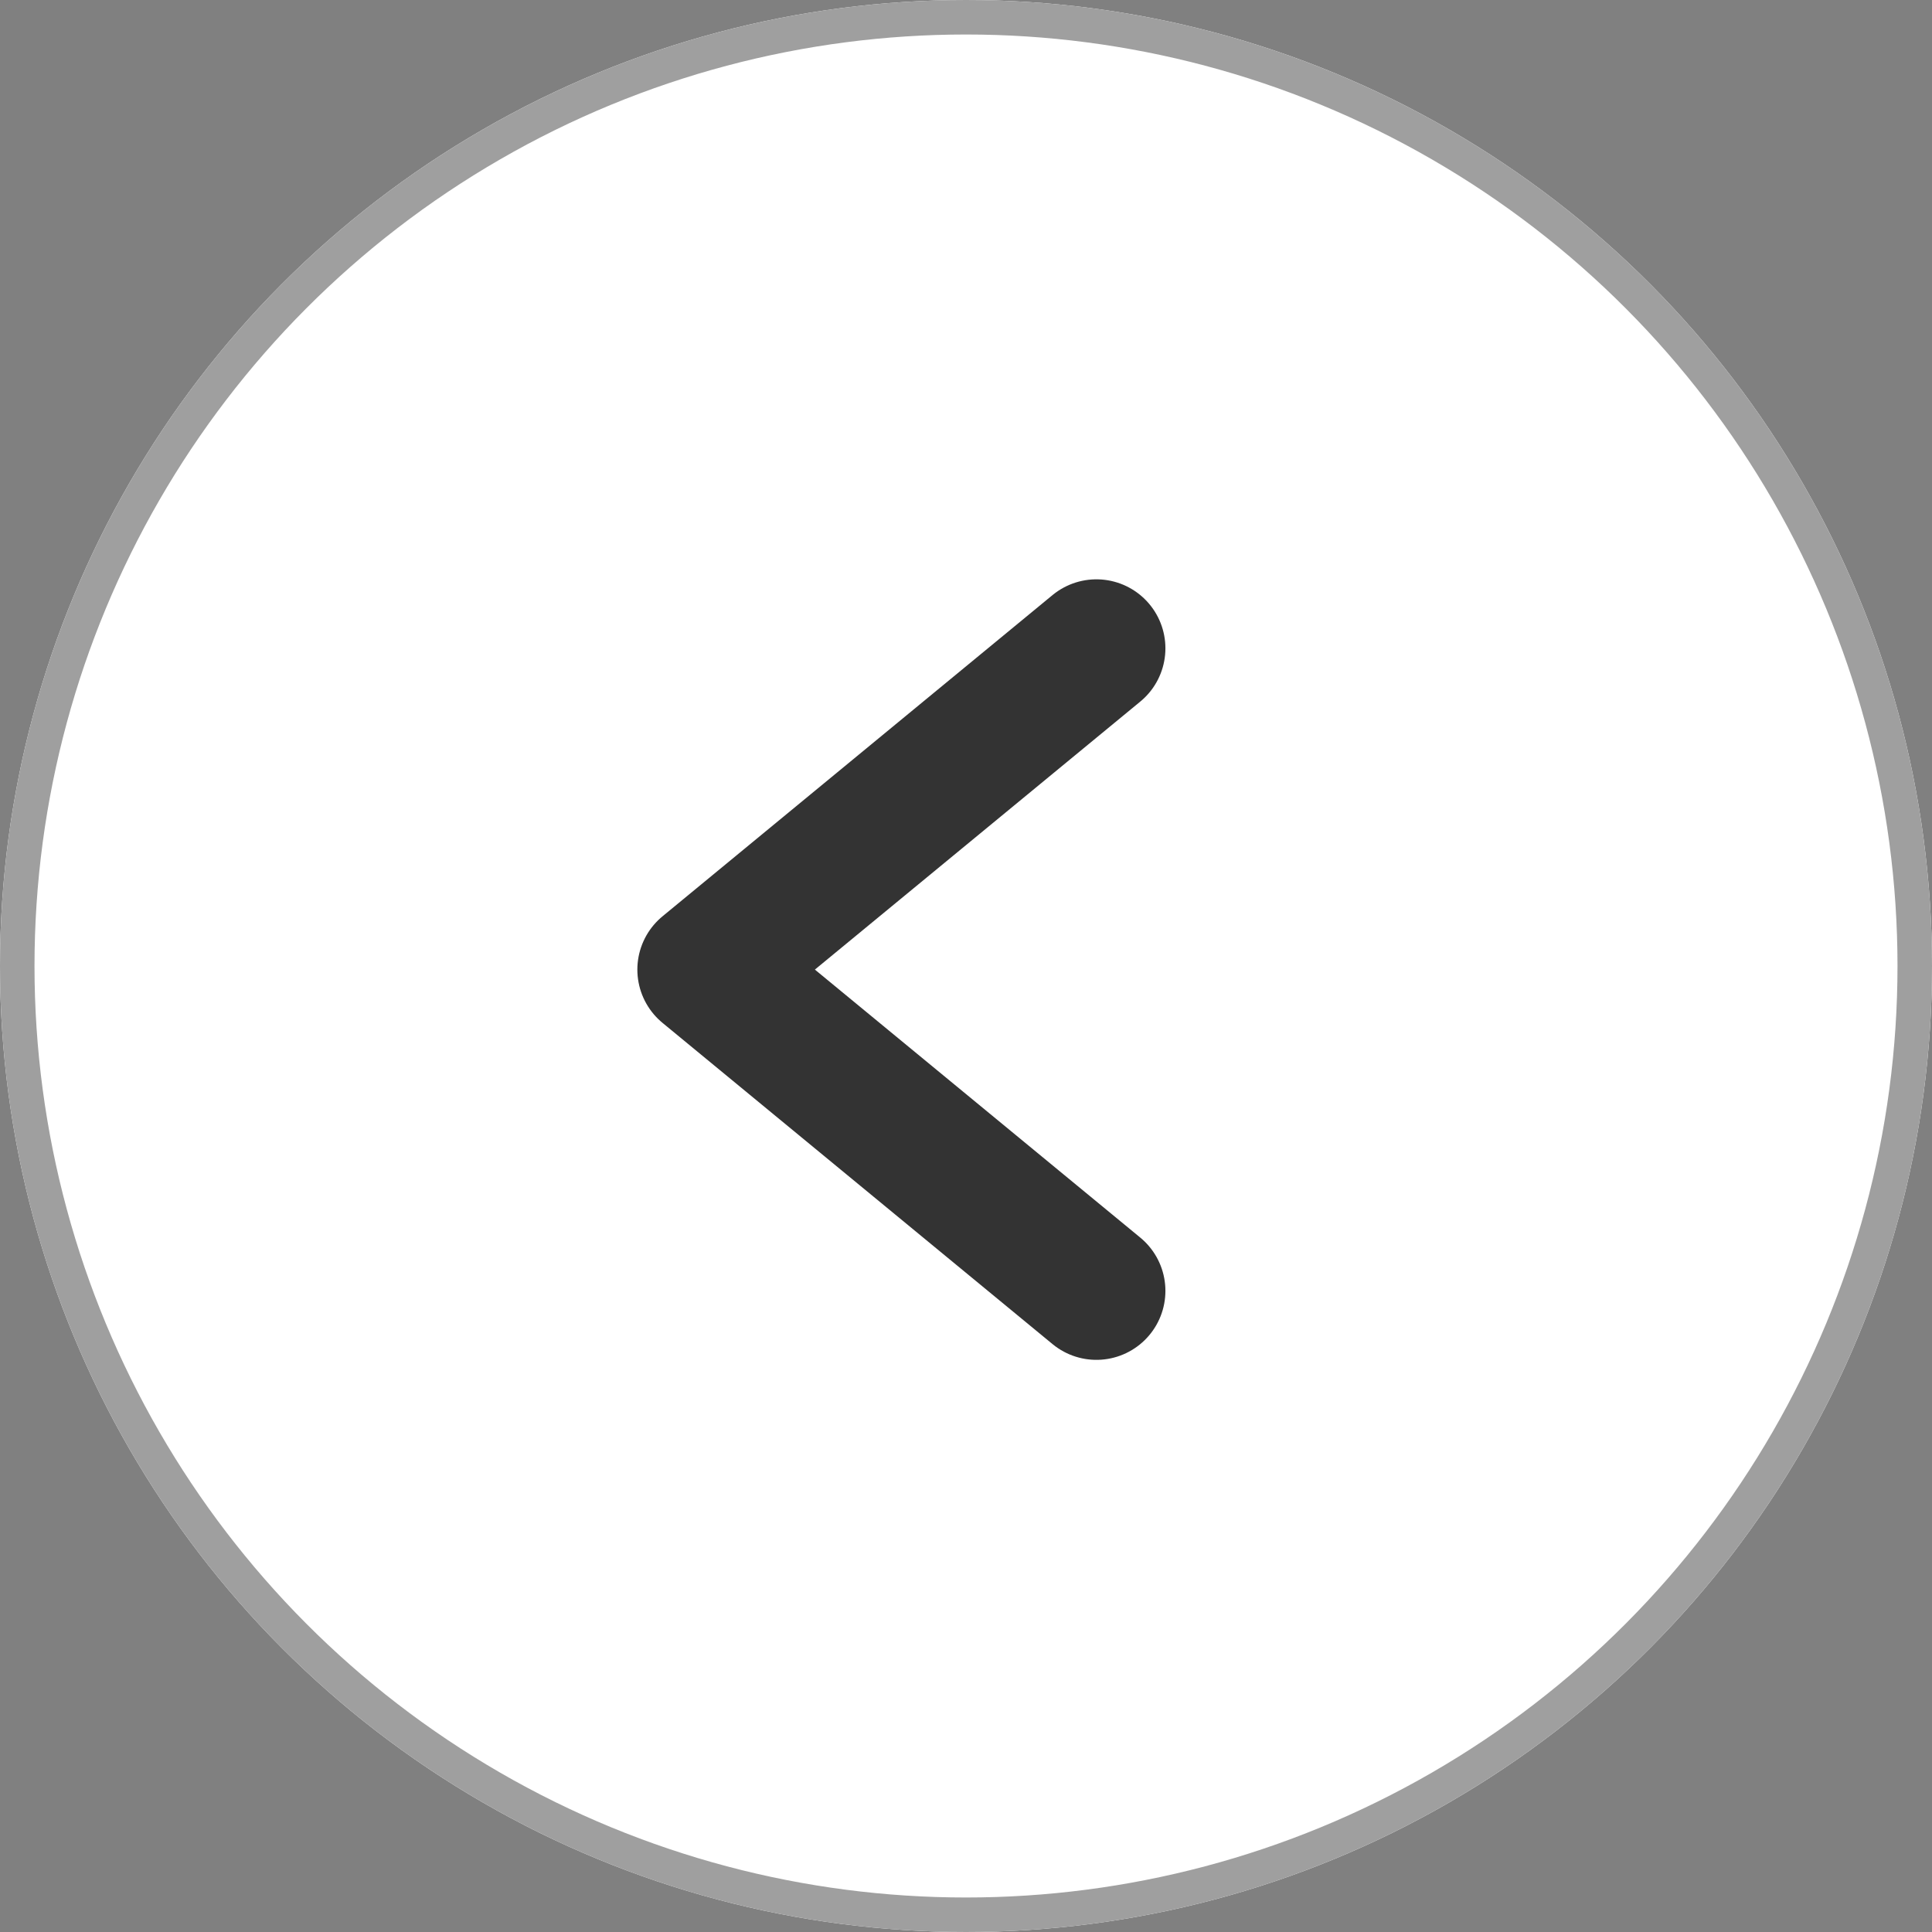
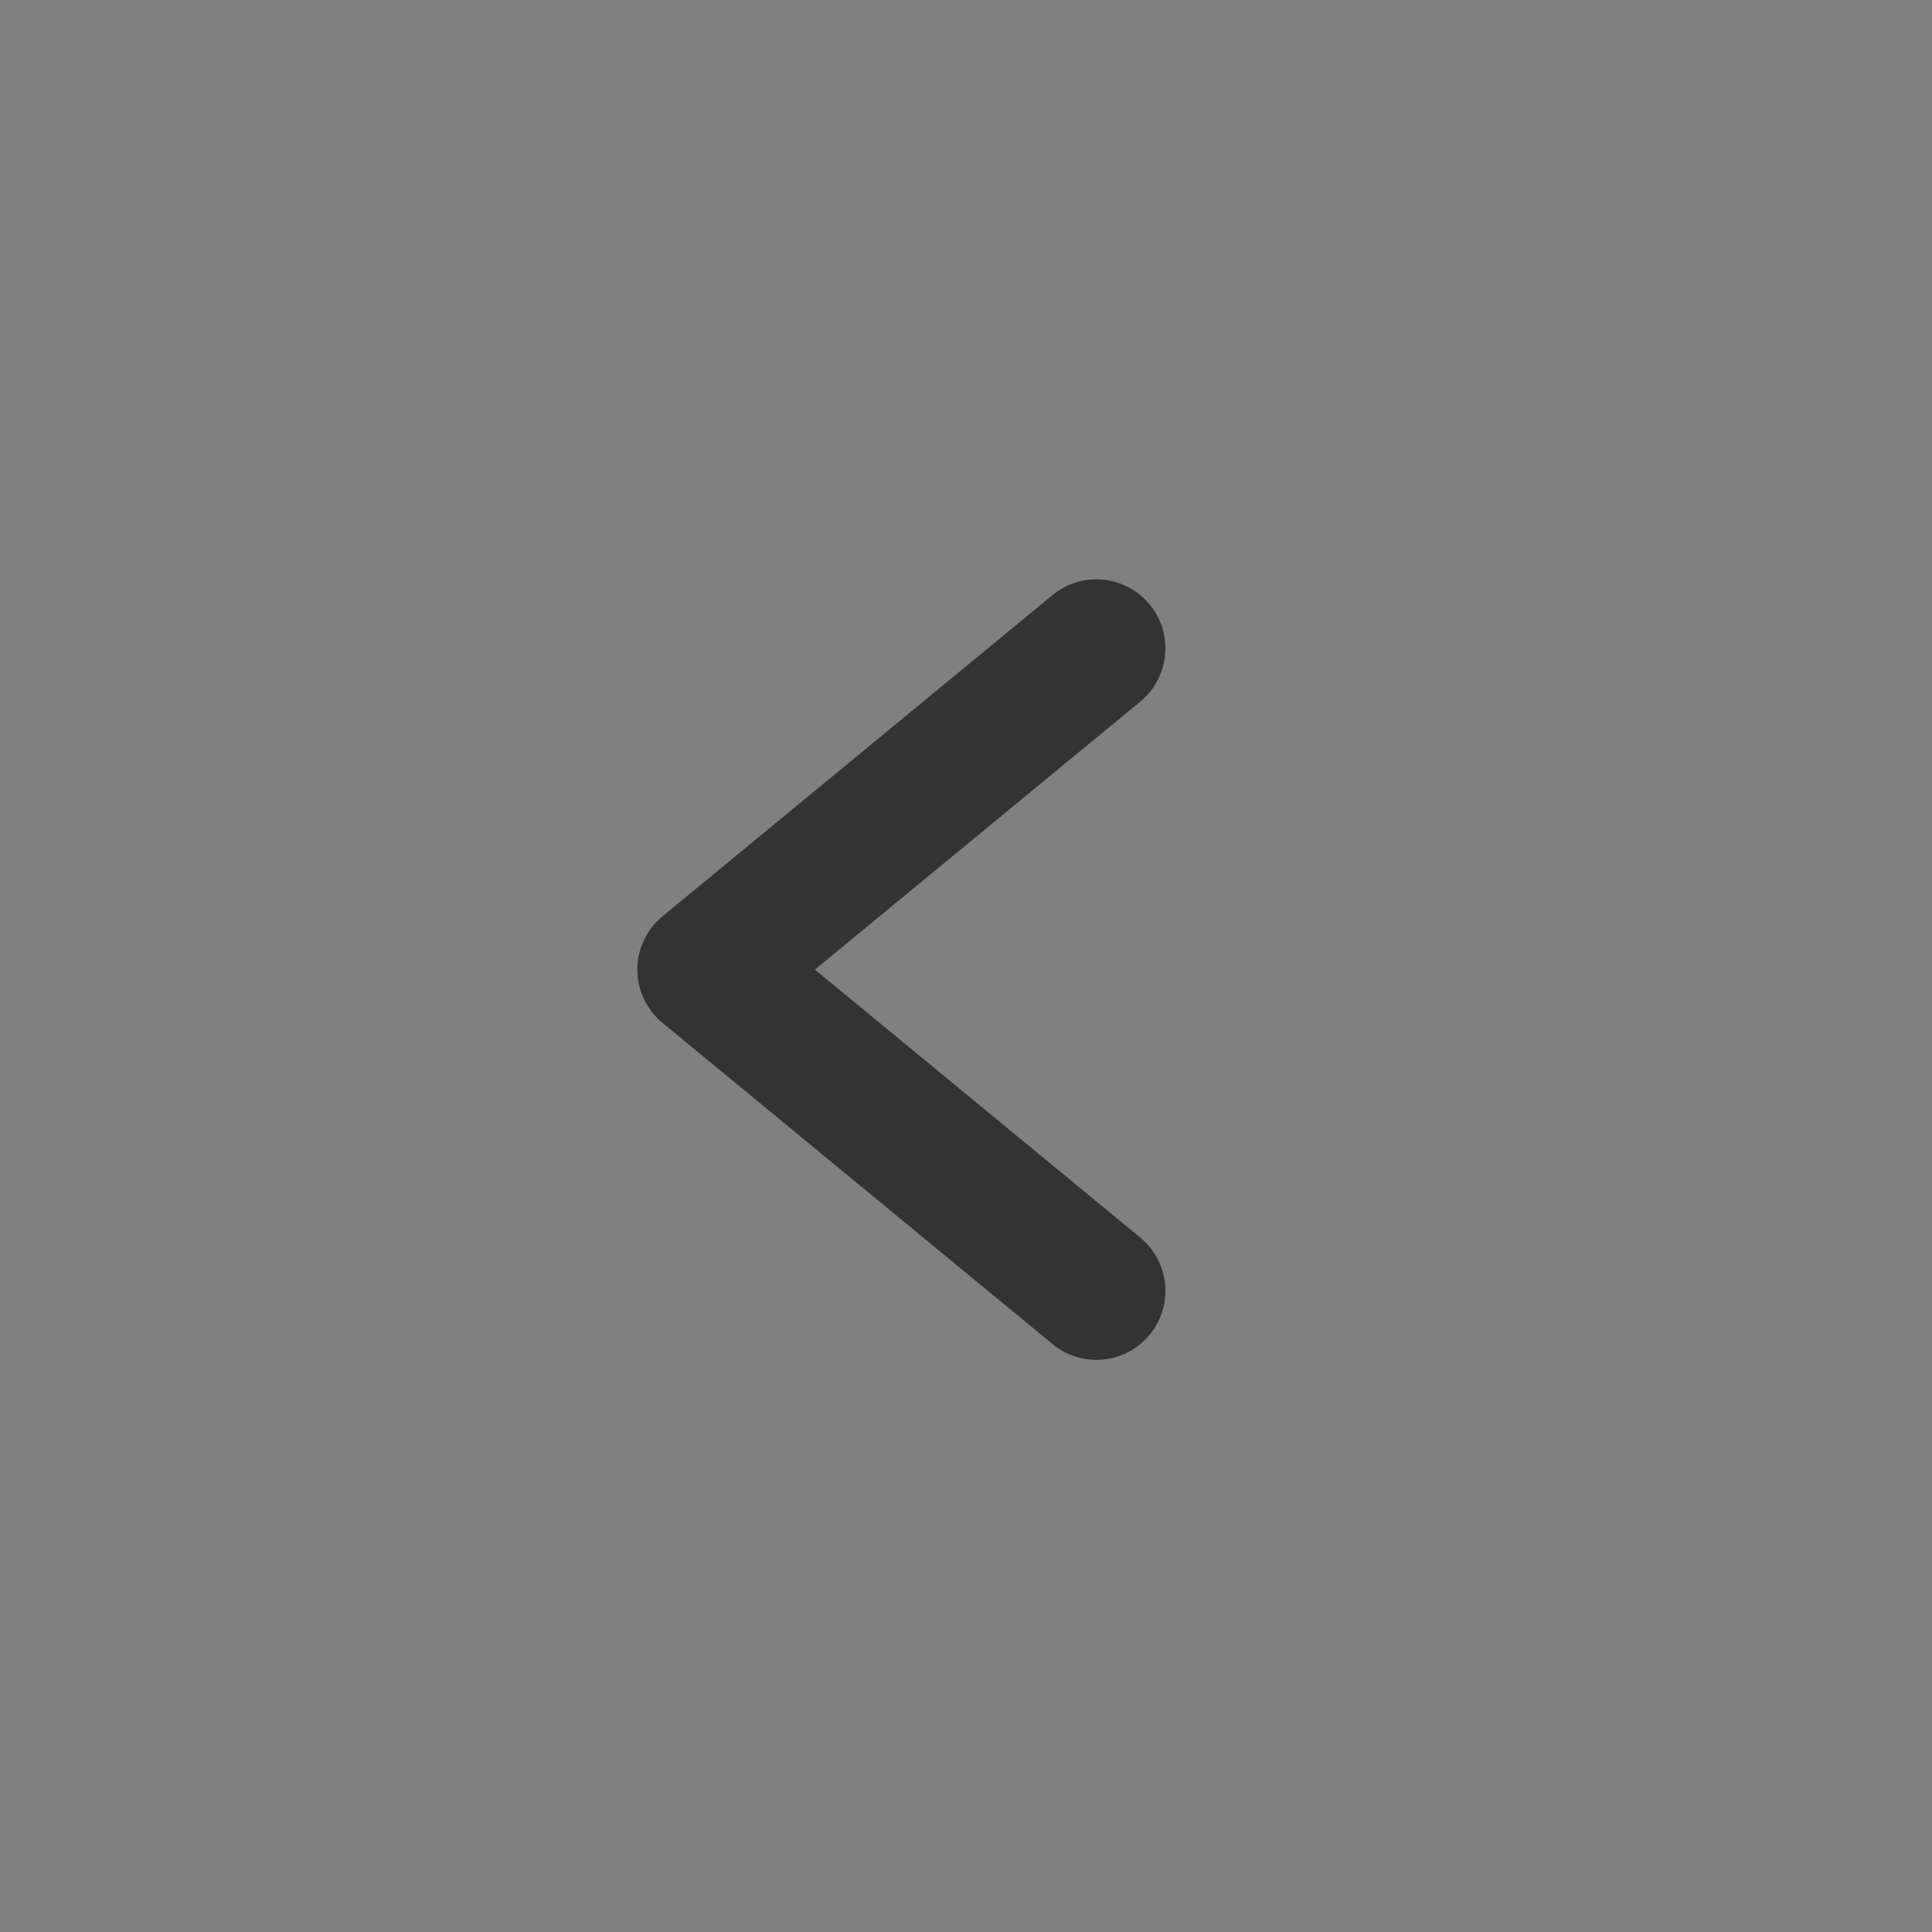
<svg xmlns="http://www.w3.org/2000/svg" id="グループ_995" data-name="グループ 995" width="28" height="28" viewBox="0 0 28 28">
  <rect x="0" y="0" width="28" height="28" fill="#808080" stroke="none" />
  <g id="楕円形_22" data-name="楕円形 22" fill="#fff" stroke="#9f9f9f" stroke-width="0.5">
-     <circle cx="14" cy="14" r="14" stroke="none" />
-     <circle cx="14" cy="14" r="13.75" fill="none" />
-   </g>
+     </g>
  <path id="パス_810" data-name="パス 810" d="M-1458.36-10000.433l-5.653,4.656,5.653,4.656" transform="translate(1474.25 10009.829)" fill="none" stroke="#333" stroke-linecap="round" stroke-linejoin="round" stroke-width="2" />
</svg>